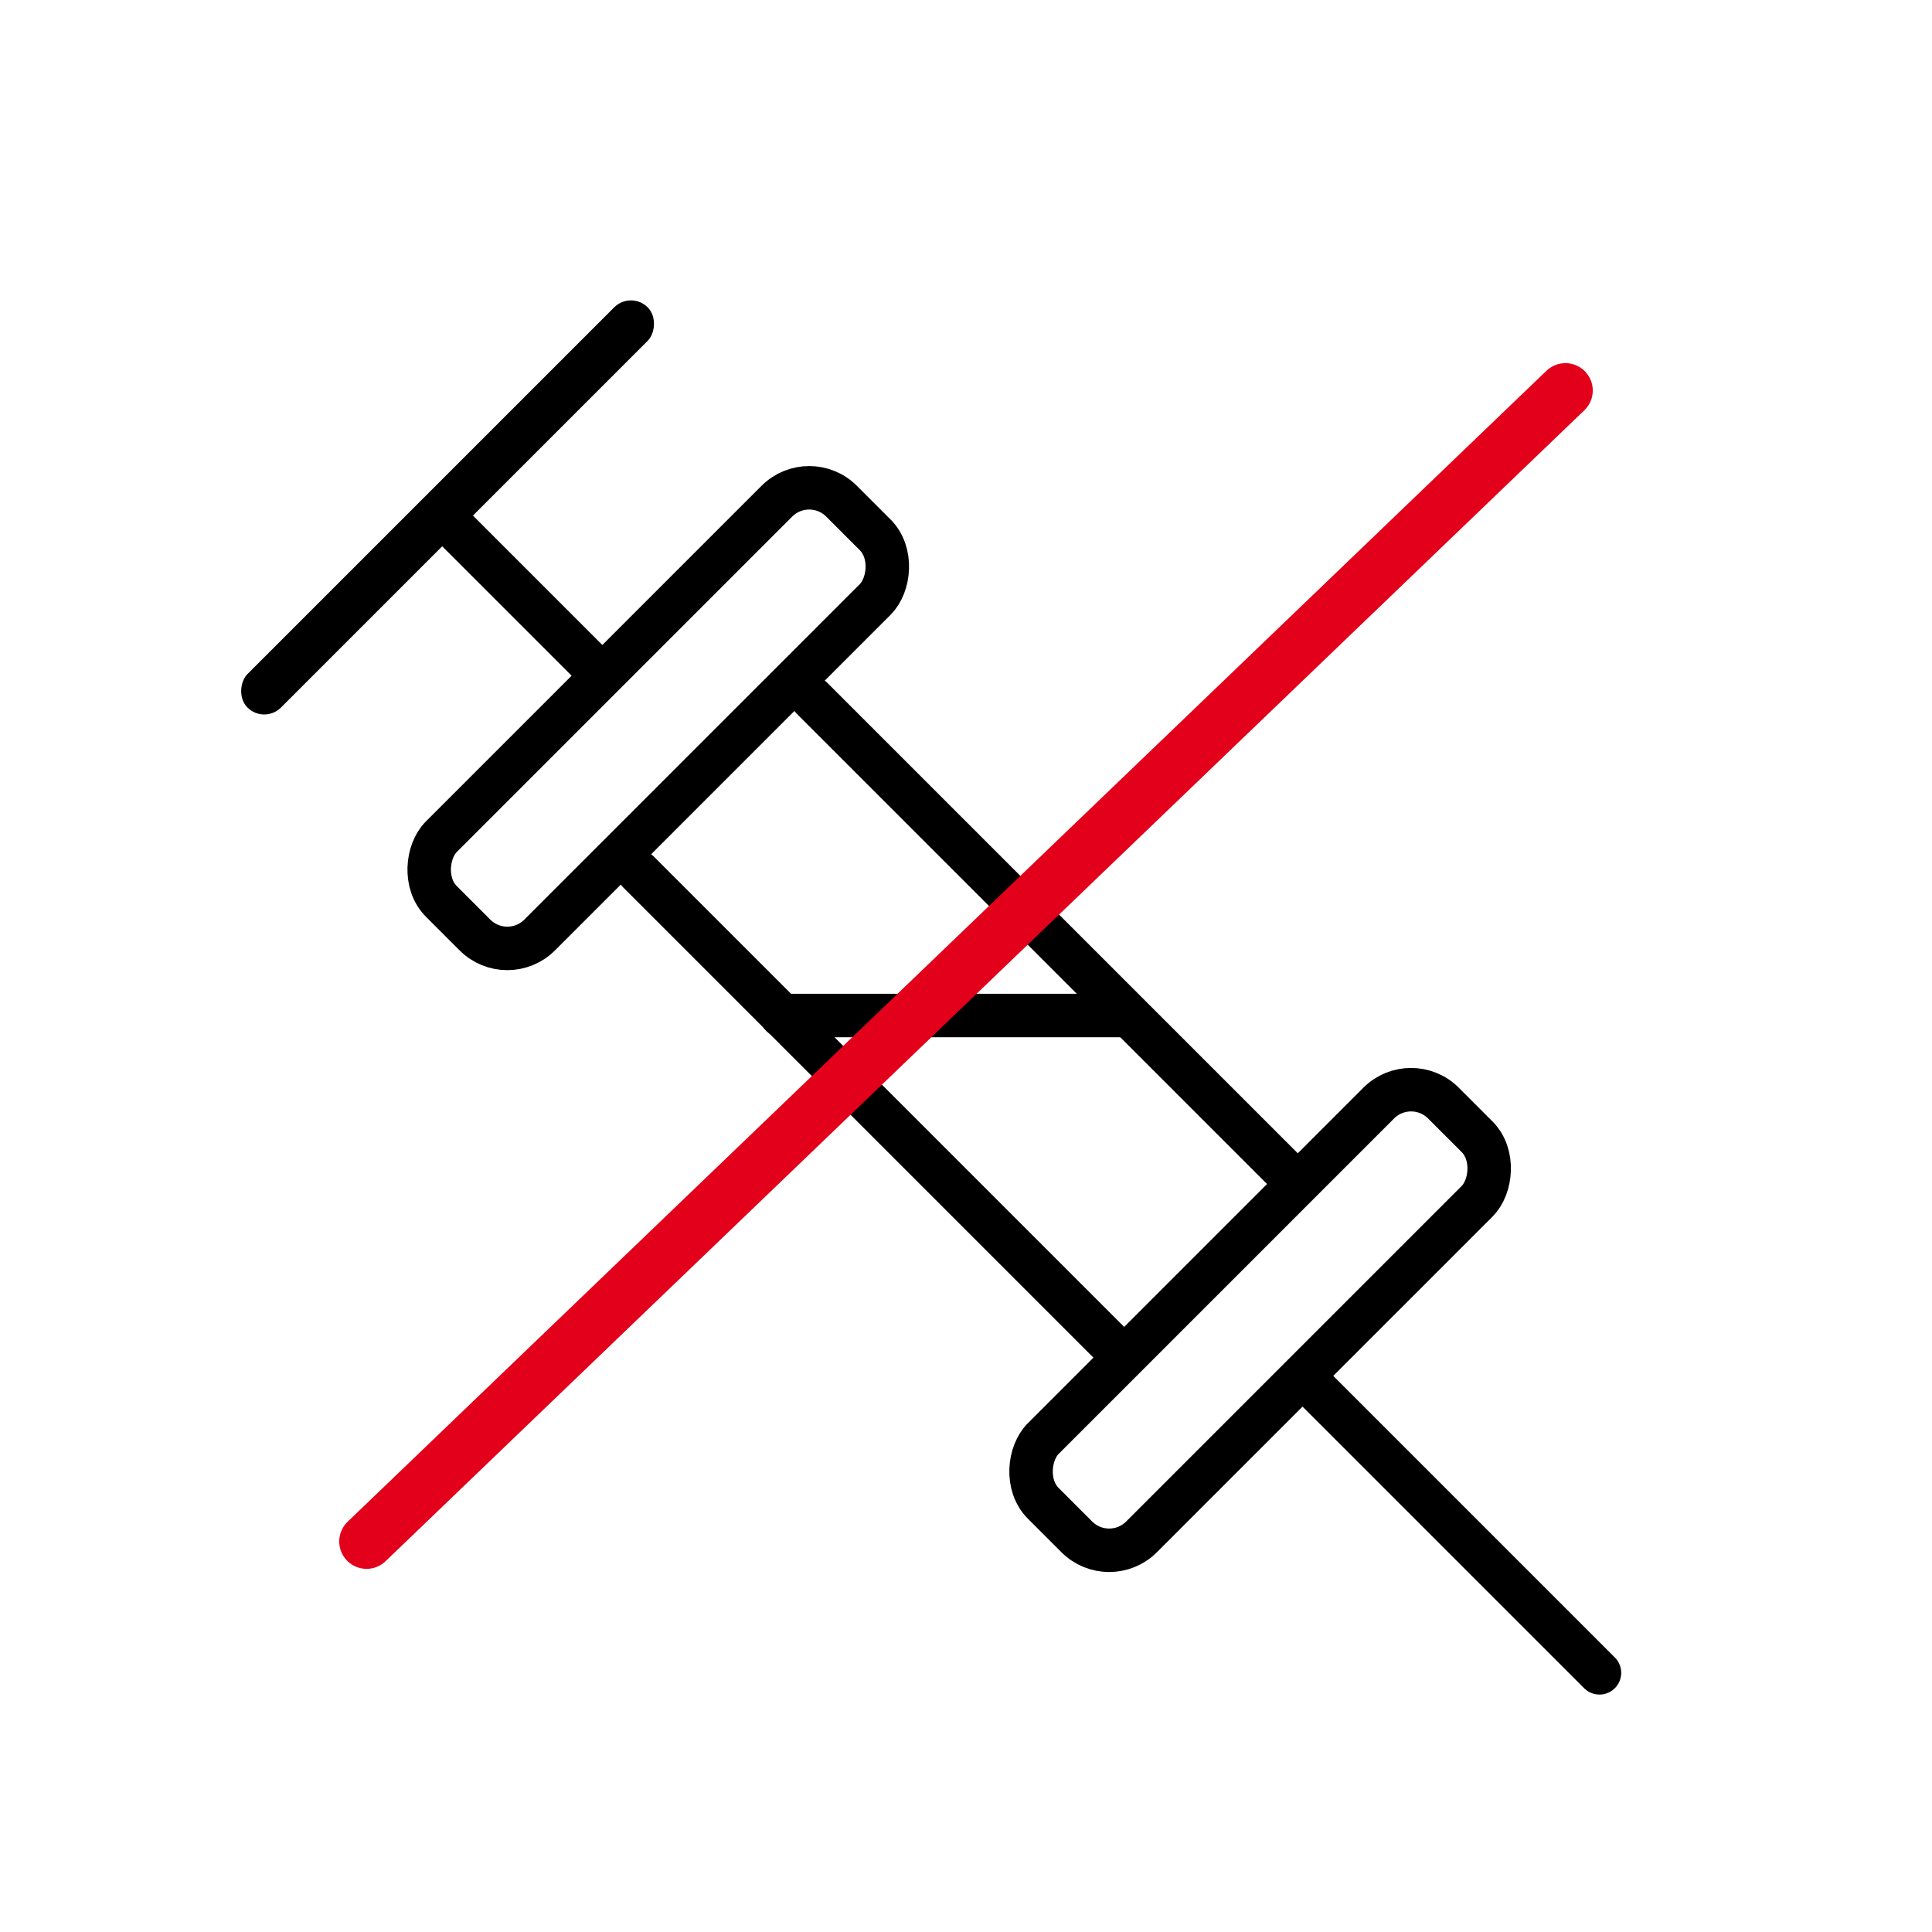
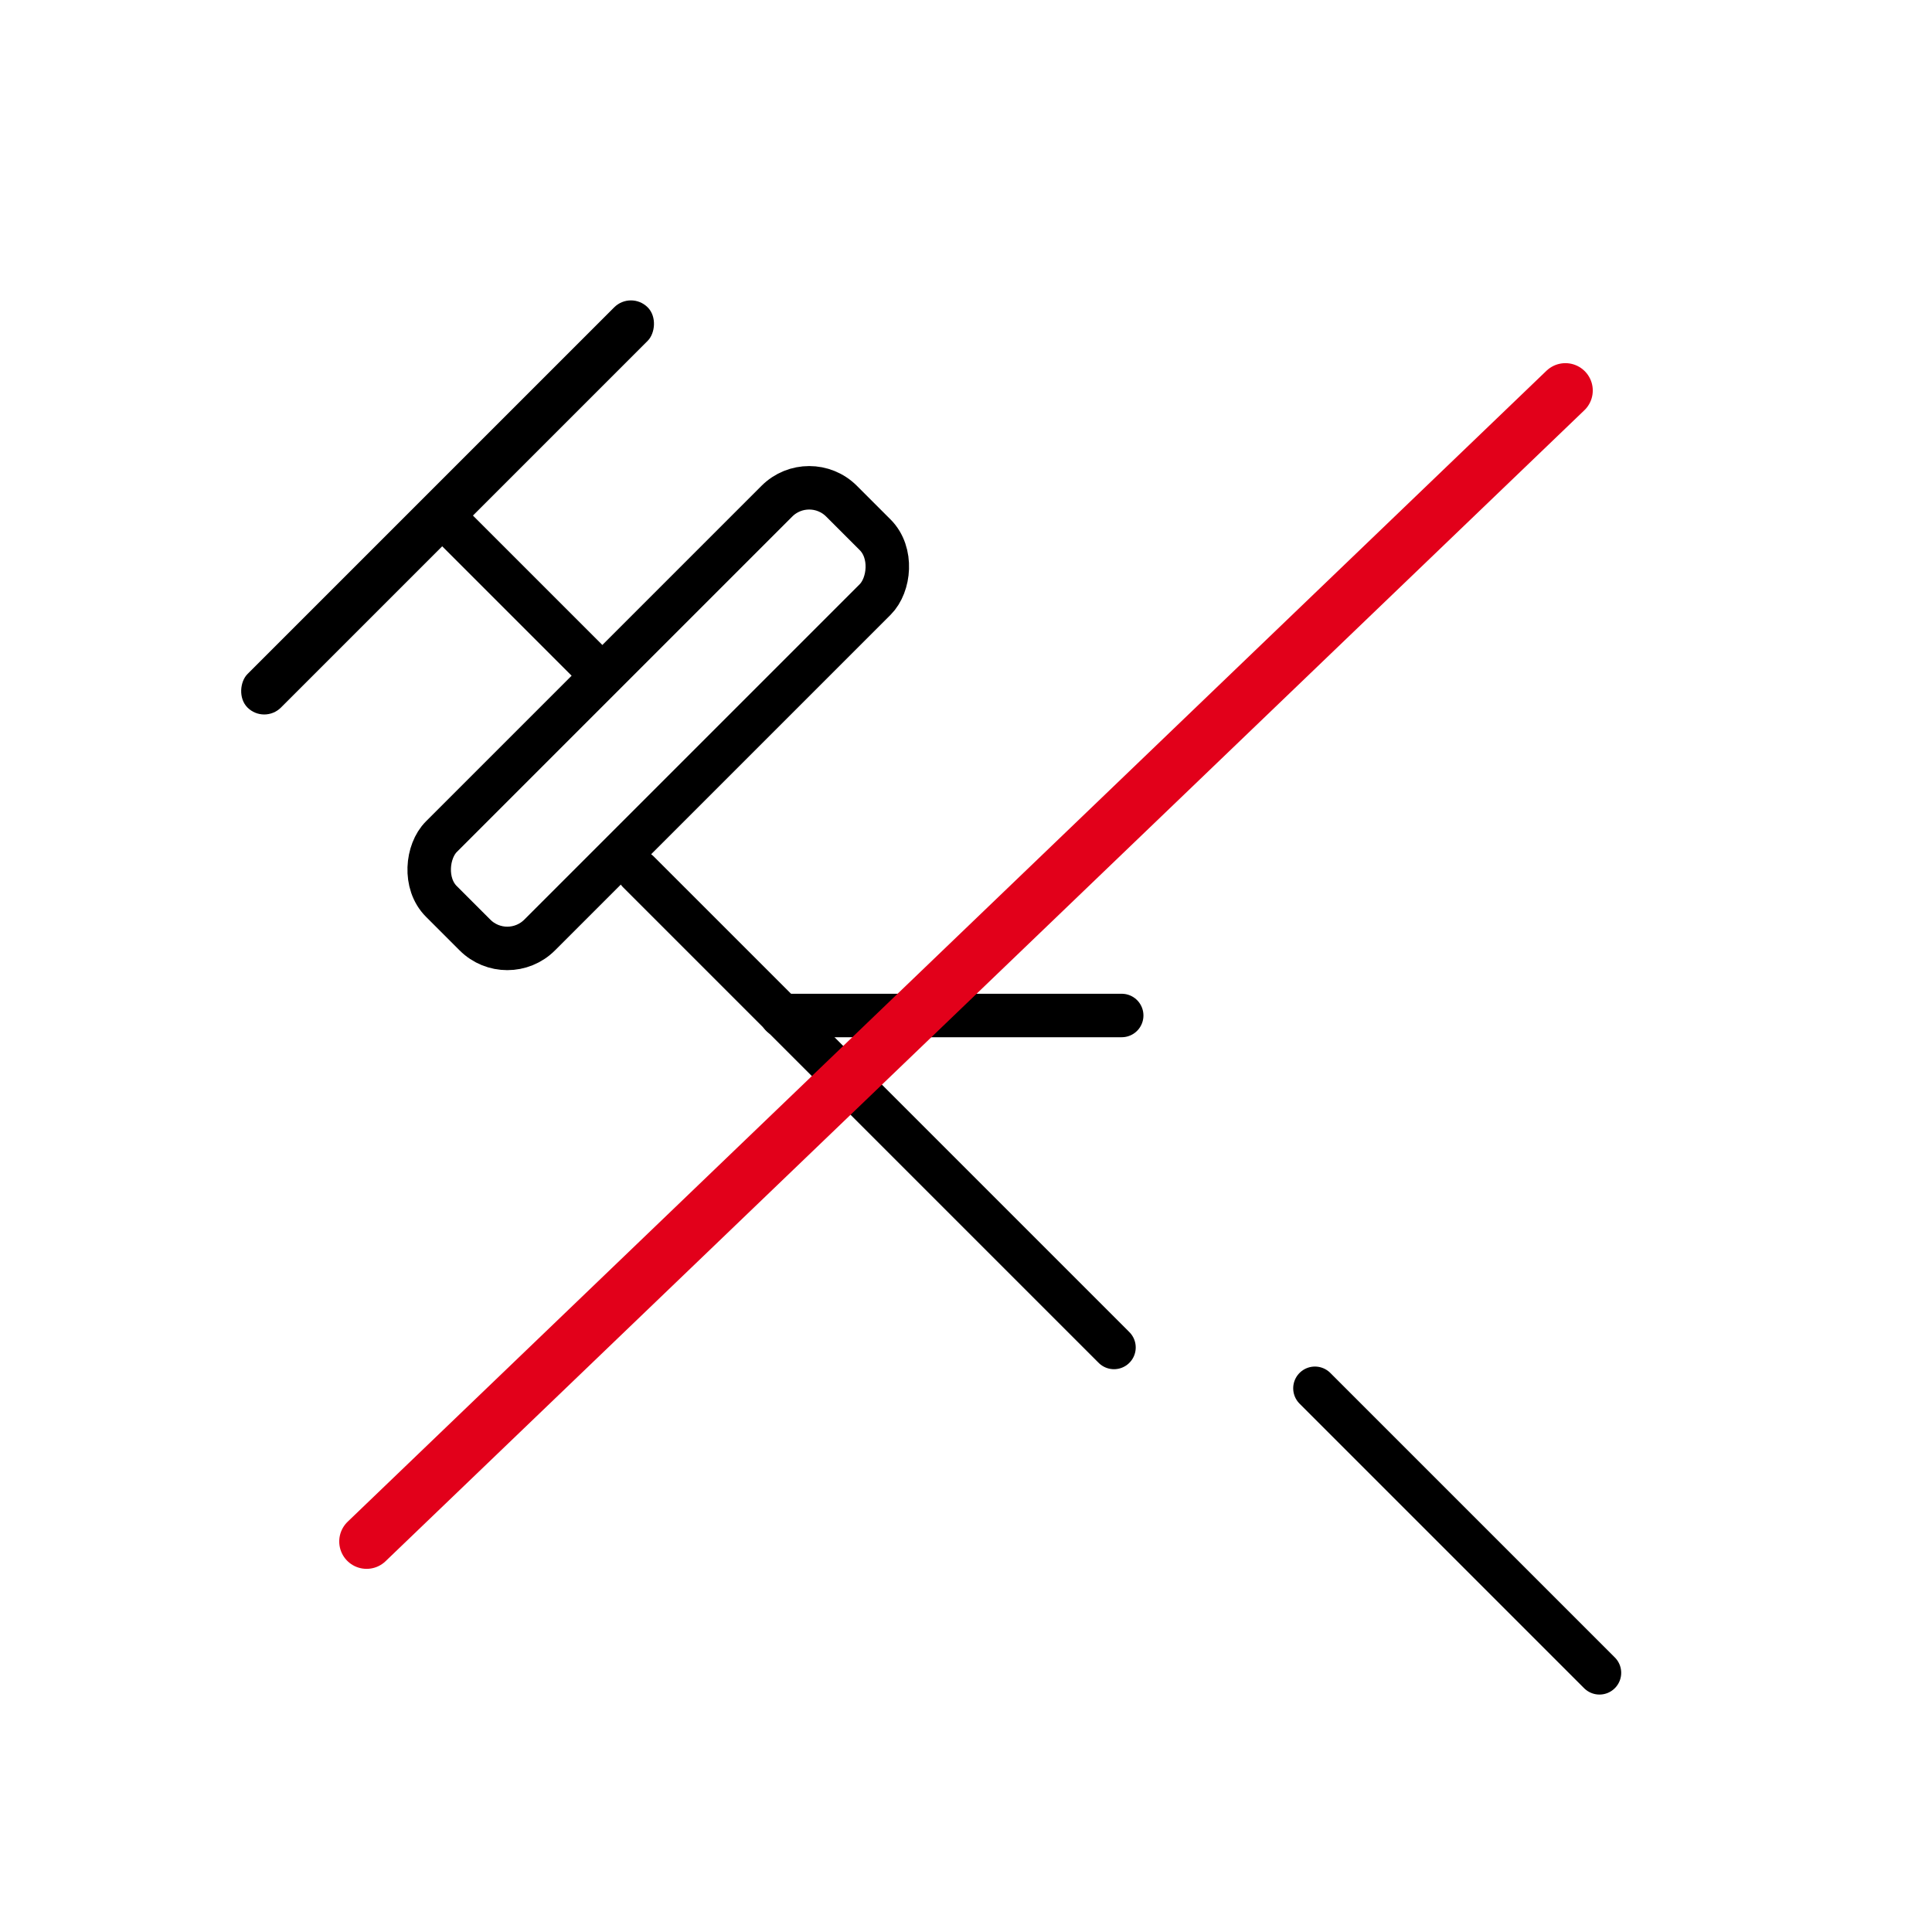
<svg xmlns="http://www.w3.org/2000/svg" id="uuid-da86cc49-8726-41a1-a96d-9a529289f9f8" data-name="Ebene_1" width="1200" height="1200" viewBox="0 0 1200 1200">
  <defs>
    <style>
      .uuid-564db984-5d64-43a6-a76a-c2333f9ba5f0 {
        stroke: #e2001a;
        stroke-width: 34px;
      }

      .uuid-564db984-5d64-43a6-a76a-c2333f9ba5f0, .uuid-c863ebad-1540-42fd-b995-1d08c20a6430 {
        fill: none;
        stroke-linecap: round;
        stroke-miterlimit: 10;
      }

      .uuid-c863ebad-1540-42fd-b995-1d08c20a6430 {
        stroke: #000;
        stroke-width: 27px;
      }
    </style>
  </defs>
  <g>
    <path class="uuid-c863ebad-1540-42fd-b995-1d08c20a6430" d="M691.92,836.93l-295.41-295.41" />
-     <path class="uuid-c863ebad-1540-42fd-b995-1d08c20a6430" d="M504.35,433.69l295.41,295.41" />
    <rect class="uuid-c863ebad-1540-42fd-b995-1d08c20a6430" x="365.68" y="270.26" width="86.34" height="351.53" rx="28.4" ry="28.4" transform="translate(435.14 -158.46) rotate(45)" />
    <rect x="263.3" y="139.42" width="29.41" height="351.53" rx="14.7" ry="14.7" transform="translate(304.29 -104.27) rotate(45)" />
-     <rect class="uuid-c863ebad-1540-42fd-b995-1d08c20a6430" x="739.52" y="644.1" width="86.34" height="351.53" rx="28.4" ry="28.4" transform="translate(808.97 -313.31) rotate(45)" />
    <line class="uuid-c863ebad-1540-42fd-b995-1d08c20a6430" x1="372.2" y1="417.76" x2="282.34" y2="327.9" />
    <line class="uuid-c863ebad-1540-42fd-b995-1d08c20a6430" x1="993.46" y1="1039.02" x2="816.73" y2="862.29" />
    <line class="uuid-c863ebad-1540-42fd-b995-1d08c20a6430" x1="696.71" y1="630.74" x2="485.43" y2="630.74" />
  </g>
  <line class="uuid-564db984-5d64-43a6-a76a-c2333f9ba5f0" x1="972.3" y1="242.56" x2="227.7" y2="957.44" />
</svg>